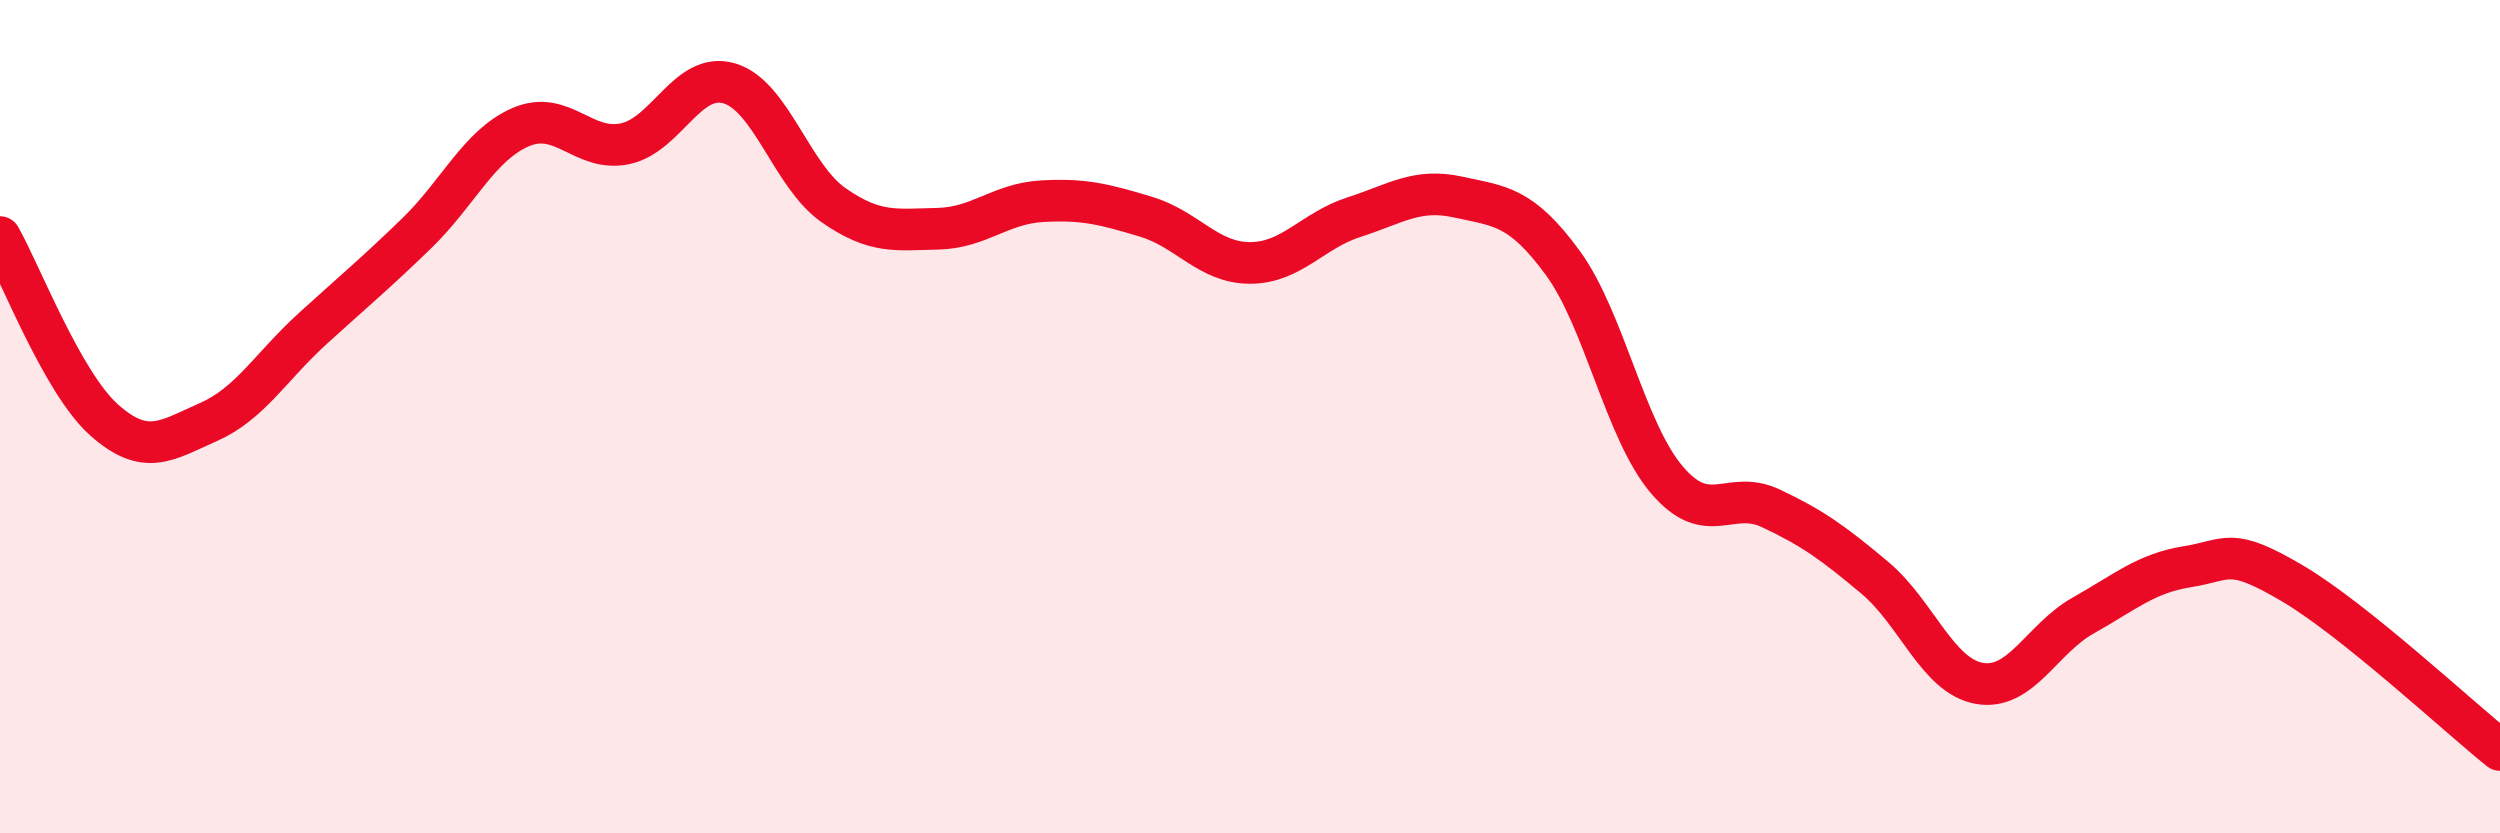
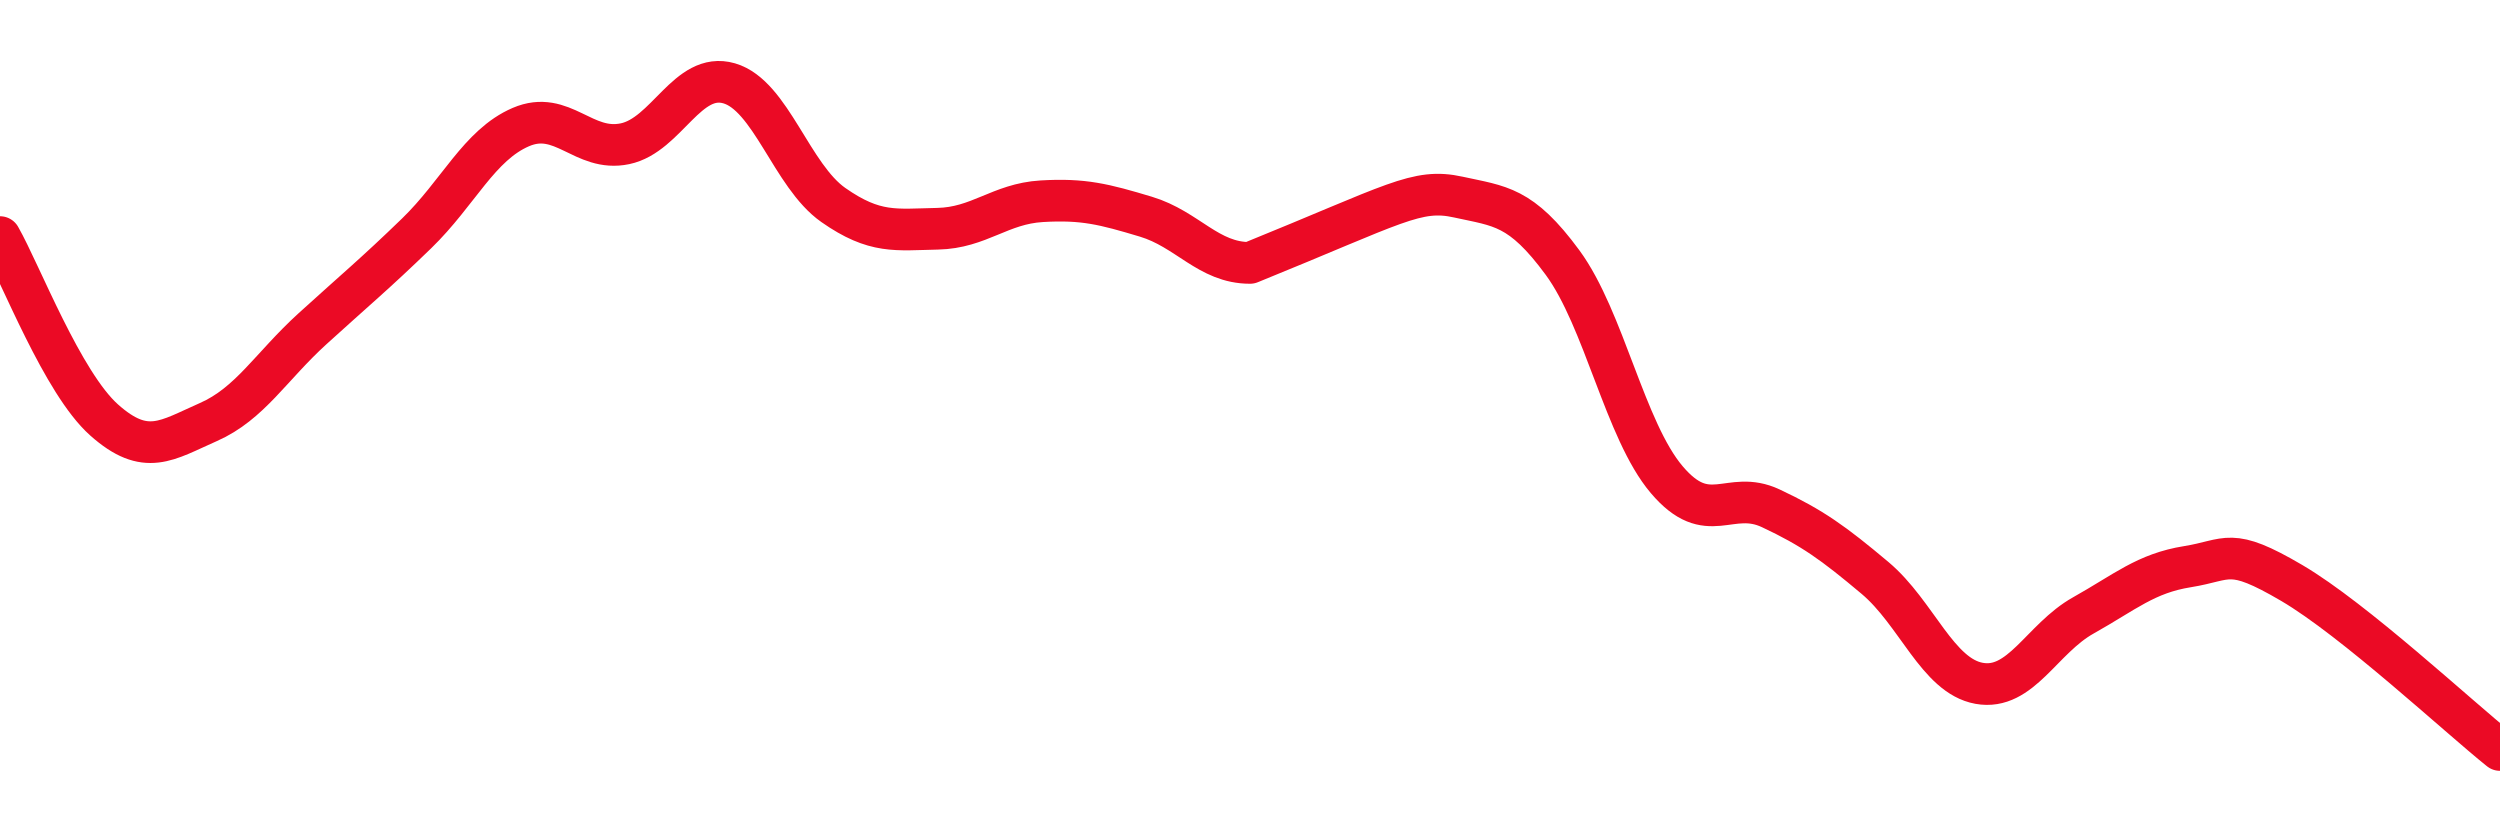
<svg xmlns="http://www.w3.org/2000/svg" width="60" height="20" viewBox="0 0 60 20">
-   <path d="M 0,5.69 C 0.5,6.57 1.5,9.19 2.5,10.08 C 3.5,10.97 4,10.57 5,10.13 C 6,9.69 6.5,8.8 7.5,7.89 C 8.5,6.98 9,6.57 10,5.6 C 11,4.63 11.5,3.48 12.5,3.05 C 13.5,2.62 14,3.66 15,3.45 C 16,3.24 16.5,1.71 17.5,2 C 18.5,2.29 19,4.22 20,4.92 C 21,5.62 21.5,5.51 22.5,5.49 C 23.5,5.47 24,4.89 25,4.83 C 26,4.77 26.5,4.9 27.5,5.2 C 28.5,5.5 29,6.31 30,6.31 C 31,6.31 31.5,5.53 32.5,5.21 C 33.5,4.89 34,4.51 35,4.73 C 36,4.95 36.5,4.94 37.5,6.3 C 38.5,7.66 39,10.33 40,11.51 C 41,12.69 41.5,11.73 42.5,12.2 C 43.5,12.67 44,13.03 45,13.87 C 46,14.71 46.5,16.22 47.5,16.4 C 48.5,16.58 49,15.33 50,14.77 C 51,14.21 51.5,13.76 52.5,13.6 C 53.5,13.44 53.5,13.11 55,13.99 C 56.5,14.87 59,17.2 60,18L60 20L0 20Z" fill="#EB0A25" opacity="0.1" stroke-linecap="round" stroke-linejoin="round" />
-   <path d="M 0,5.69 C 0.5,6.57 1.5,9.19 2.5,10.08 C 3.5,10.97 4,10.57 5,10.13 C 6,9.69 6.5,8.8 7.5,7.89 C 8.5,6.98 9,6.57 10,5.6 C 11,4.63 11.5,3.48 12.5,3.05 C 13.5,2.62 14,3.66 15,3.45 C 16,3.24 16.5,1.71 17.5,2 C 18.5,2.29 19,4.22 20,4.92 C 21,5.62 21.5,5.51 22.5,5.49 C 23.5,5.47 24,4.89 25,4.83 C 26,4.77 26.5,4.9 27.5,5.2 C 28.5,5.5 29,6.31 30,6.31 C 31,6.31 31.5,5.53 32.5,5.21 C 33.5,4.89 34,4.51 35,4.73 C 36,4.95 36.5,4.94 37.5,6.3 C 38.5,7.66 39,10.33 40,11.51 C 41,12.69 41.5,11.73 42.5,12.2 C 43.5,12.67 44,13.03 45,13.87 C 46,14.71 46.5,16.22 47.5,16.4 C 48.5,16.58 49,15.33 50,14.77 C 51,14.21 51.5,13.76 52.5,13.6 C 53.5,13.44 53.5,13.11 55,13.99 C 56.5,14.87 59,17.2 60,18" stroke="#EB0A25" stroke-width="1" fill="none" stroke-linecap="round" stroke-linejoin="round" />
+   <path d="M 0,5.69 C 0.5,6.57 1.5,9.19 2.5,10.08 C 3.5,10.97 4,10.57 5,10.13 C 6,9.69 6.5,8.8 7.5,7.89 C 8.5,6.98 9,6.57 10,5.6 C 11,4.63 11.5,3.48 12.5,3.05 C 13.5,2.62 14,3.66 15,3.45 C 16,3.24 16.5,1.71 17.5,2 C 18.5,2.29 19,4.22 20,4.92 C 21,5.62 21.5,5.51 22.5,5.49 C 23.5,5.47 24,4.89 25,4.83 C 26,4.77 26.5,4.9 27.5,5.2 C 28.5,5.5 29,6.31 30,6.31 C 33.5,4.89 34,4.51 35,4.73 C 36,4.95 36.5,4.94 37.5,6.3 C 38.5,7.66 39,10.33 40,11.51 C 41,12.69 41.5,11.73 42.5,12.2 C 43.5,12.67 44,13.03 45,13.87 C 46,14.71 46.5,16.22 47.5,16.4 C 48.5,16.58 49,15.33 50,14.77 C 51,14.21 51.5,13.76 52.5,13.6 C 53.5,13.44 53.5,13.11 55,13.99 C 56.5,14.87 59,17.2 60,18" stroke="#EB0A25" stroke-width="1" fill="none" stroke-linecap="round" stroke-linejoin="round" />
</svg>